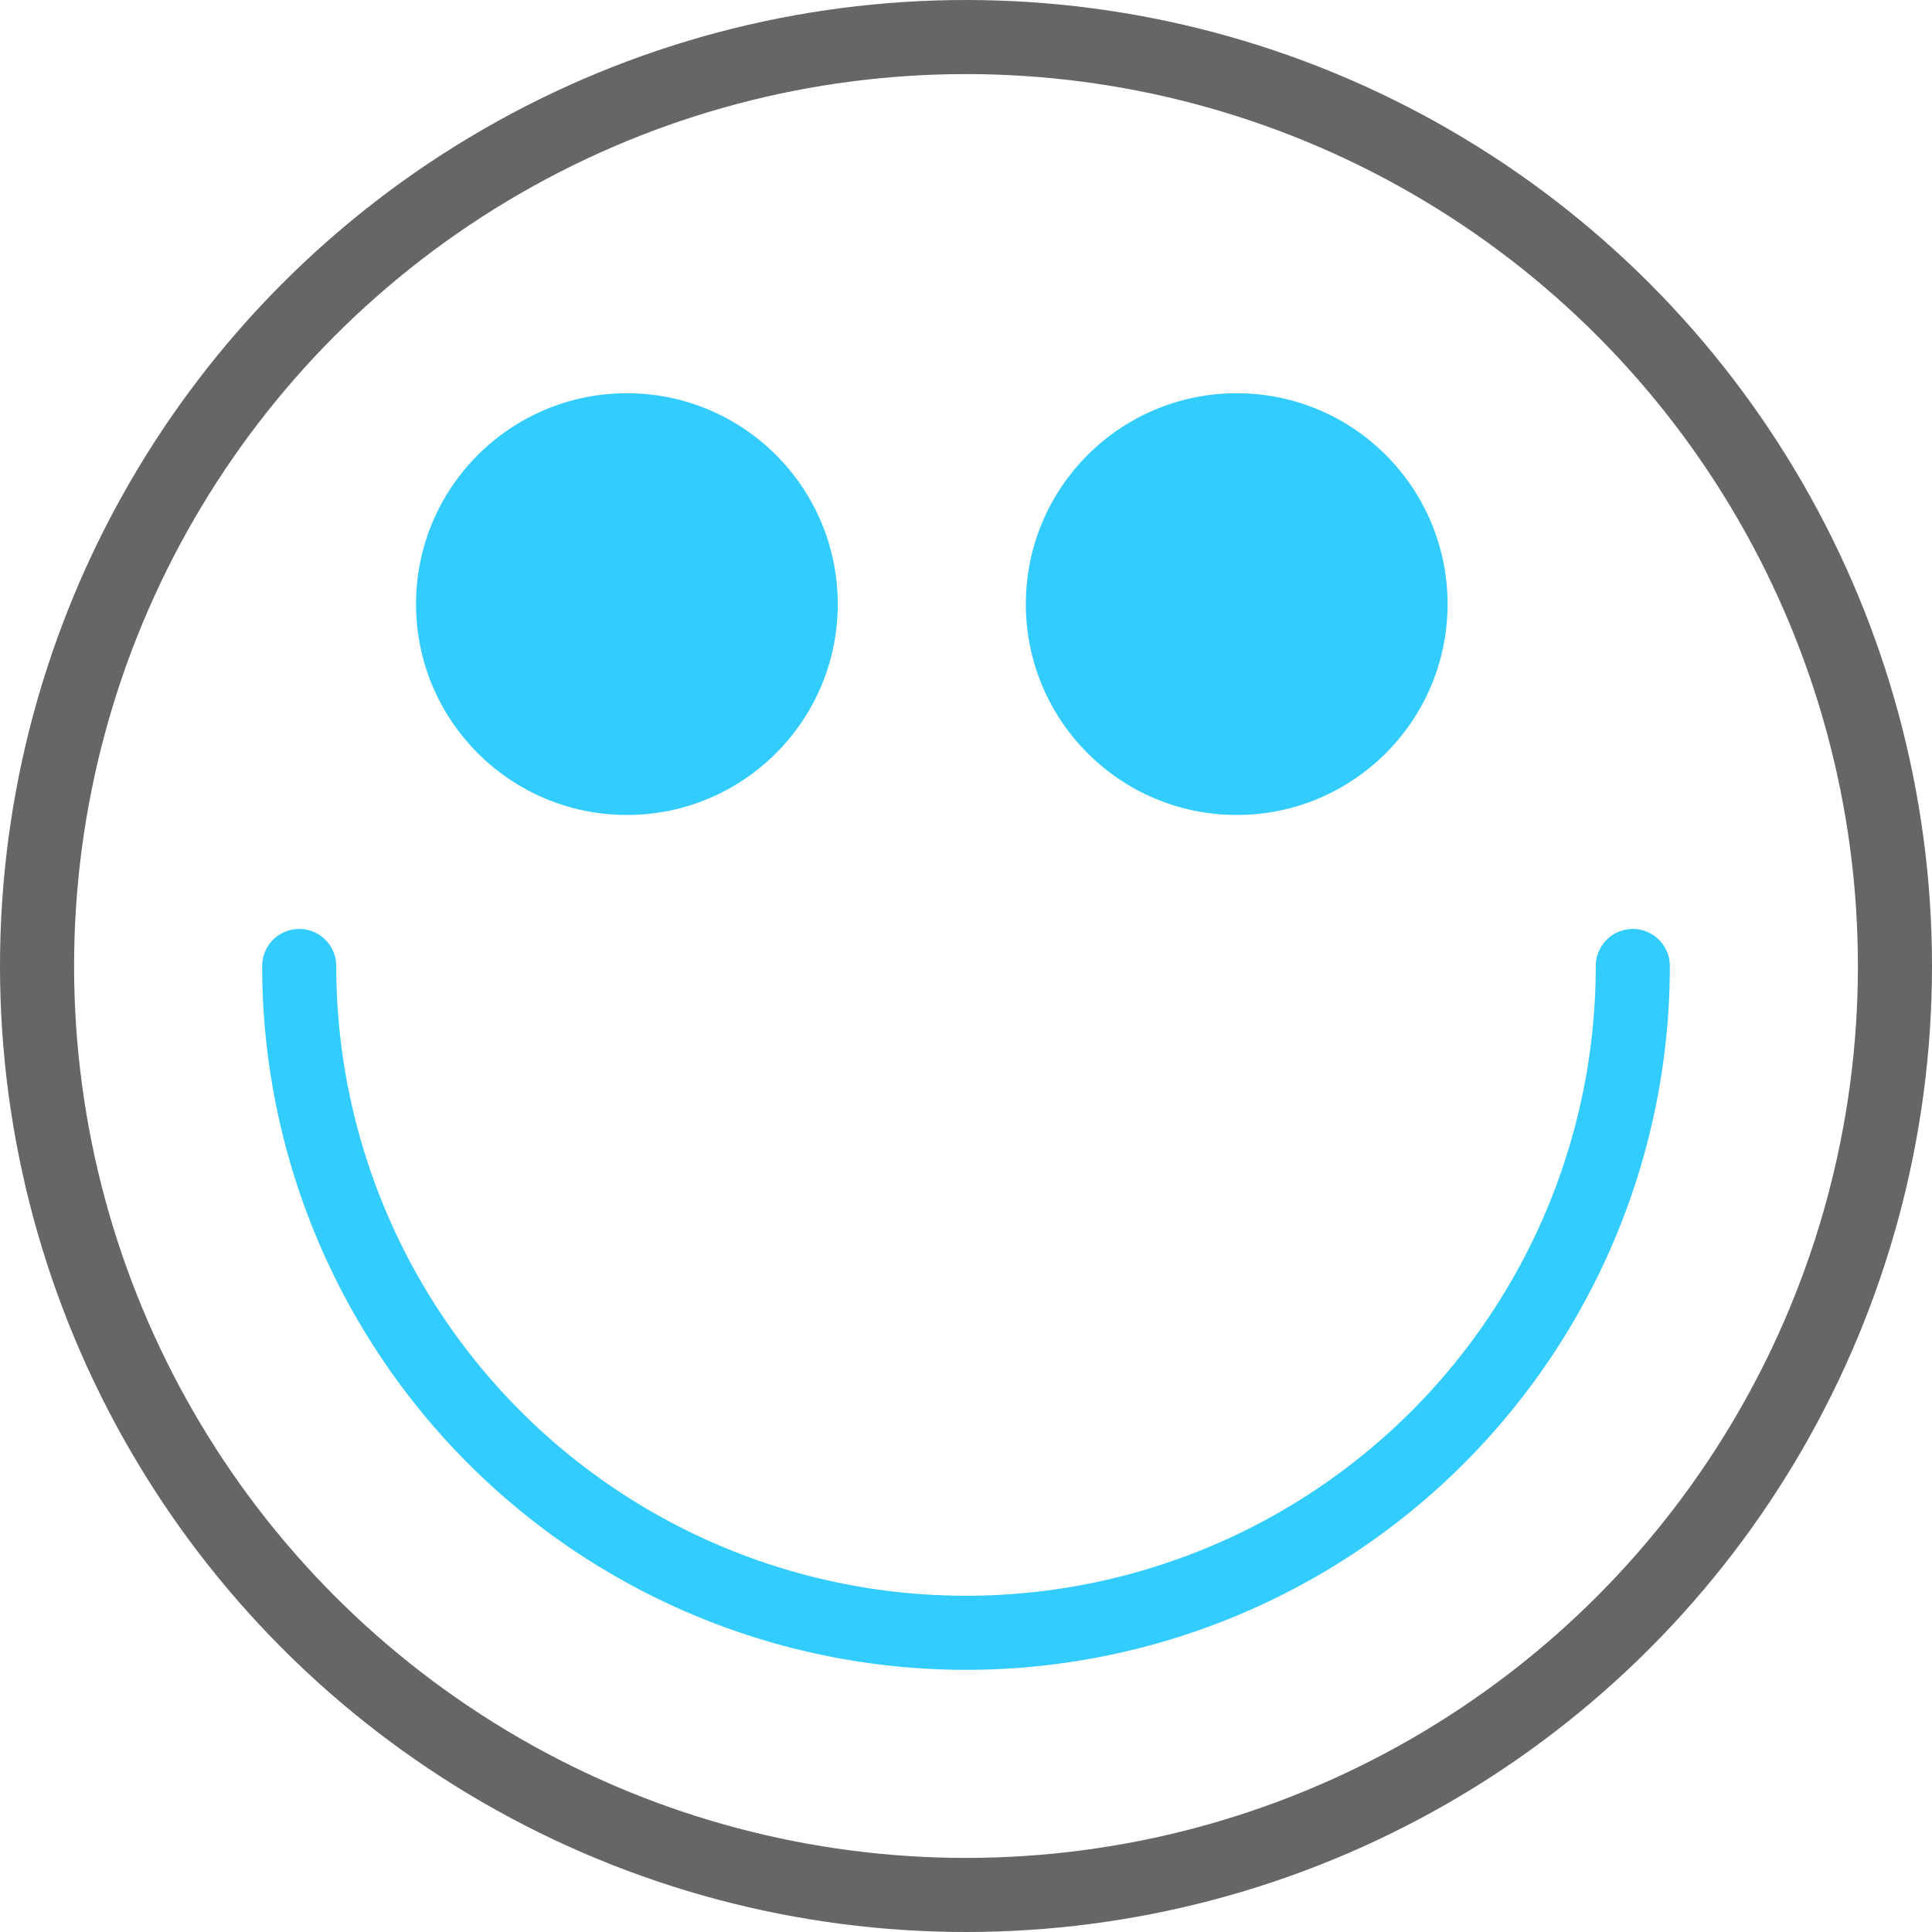
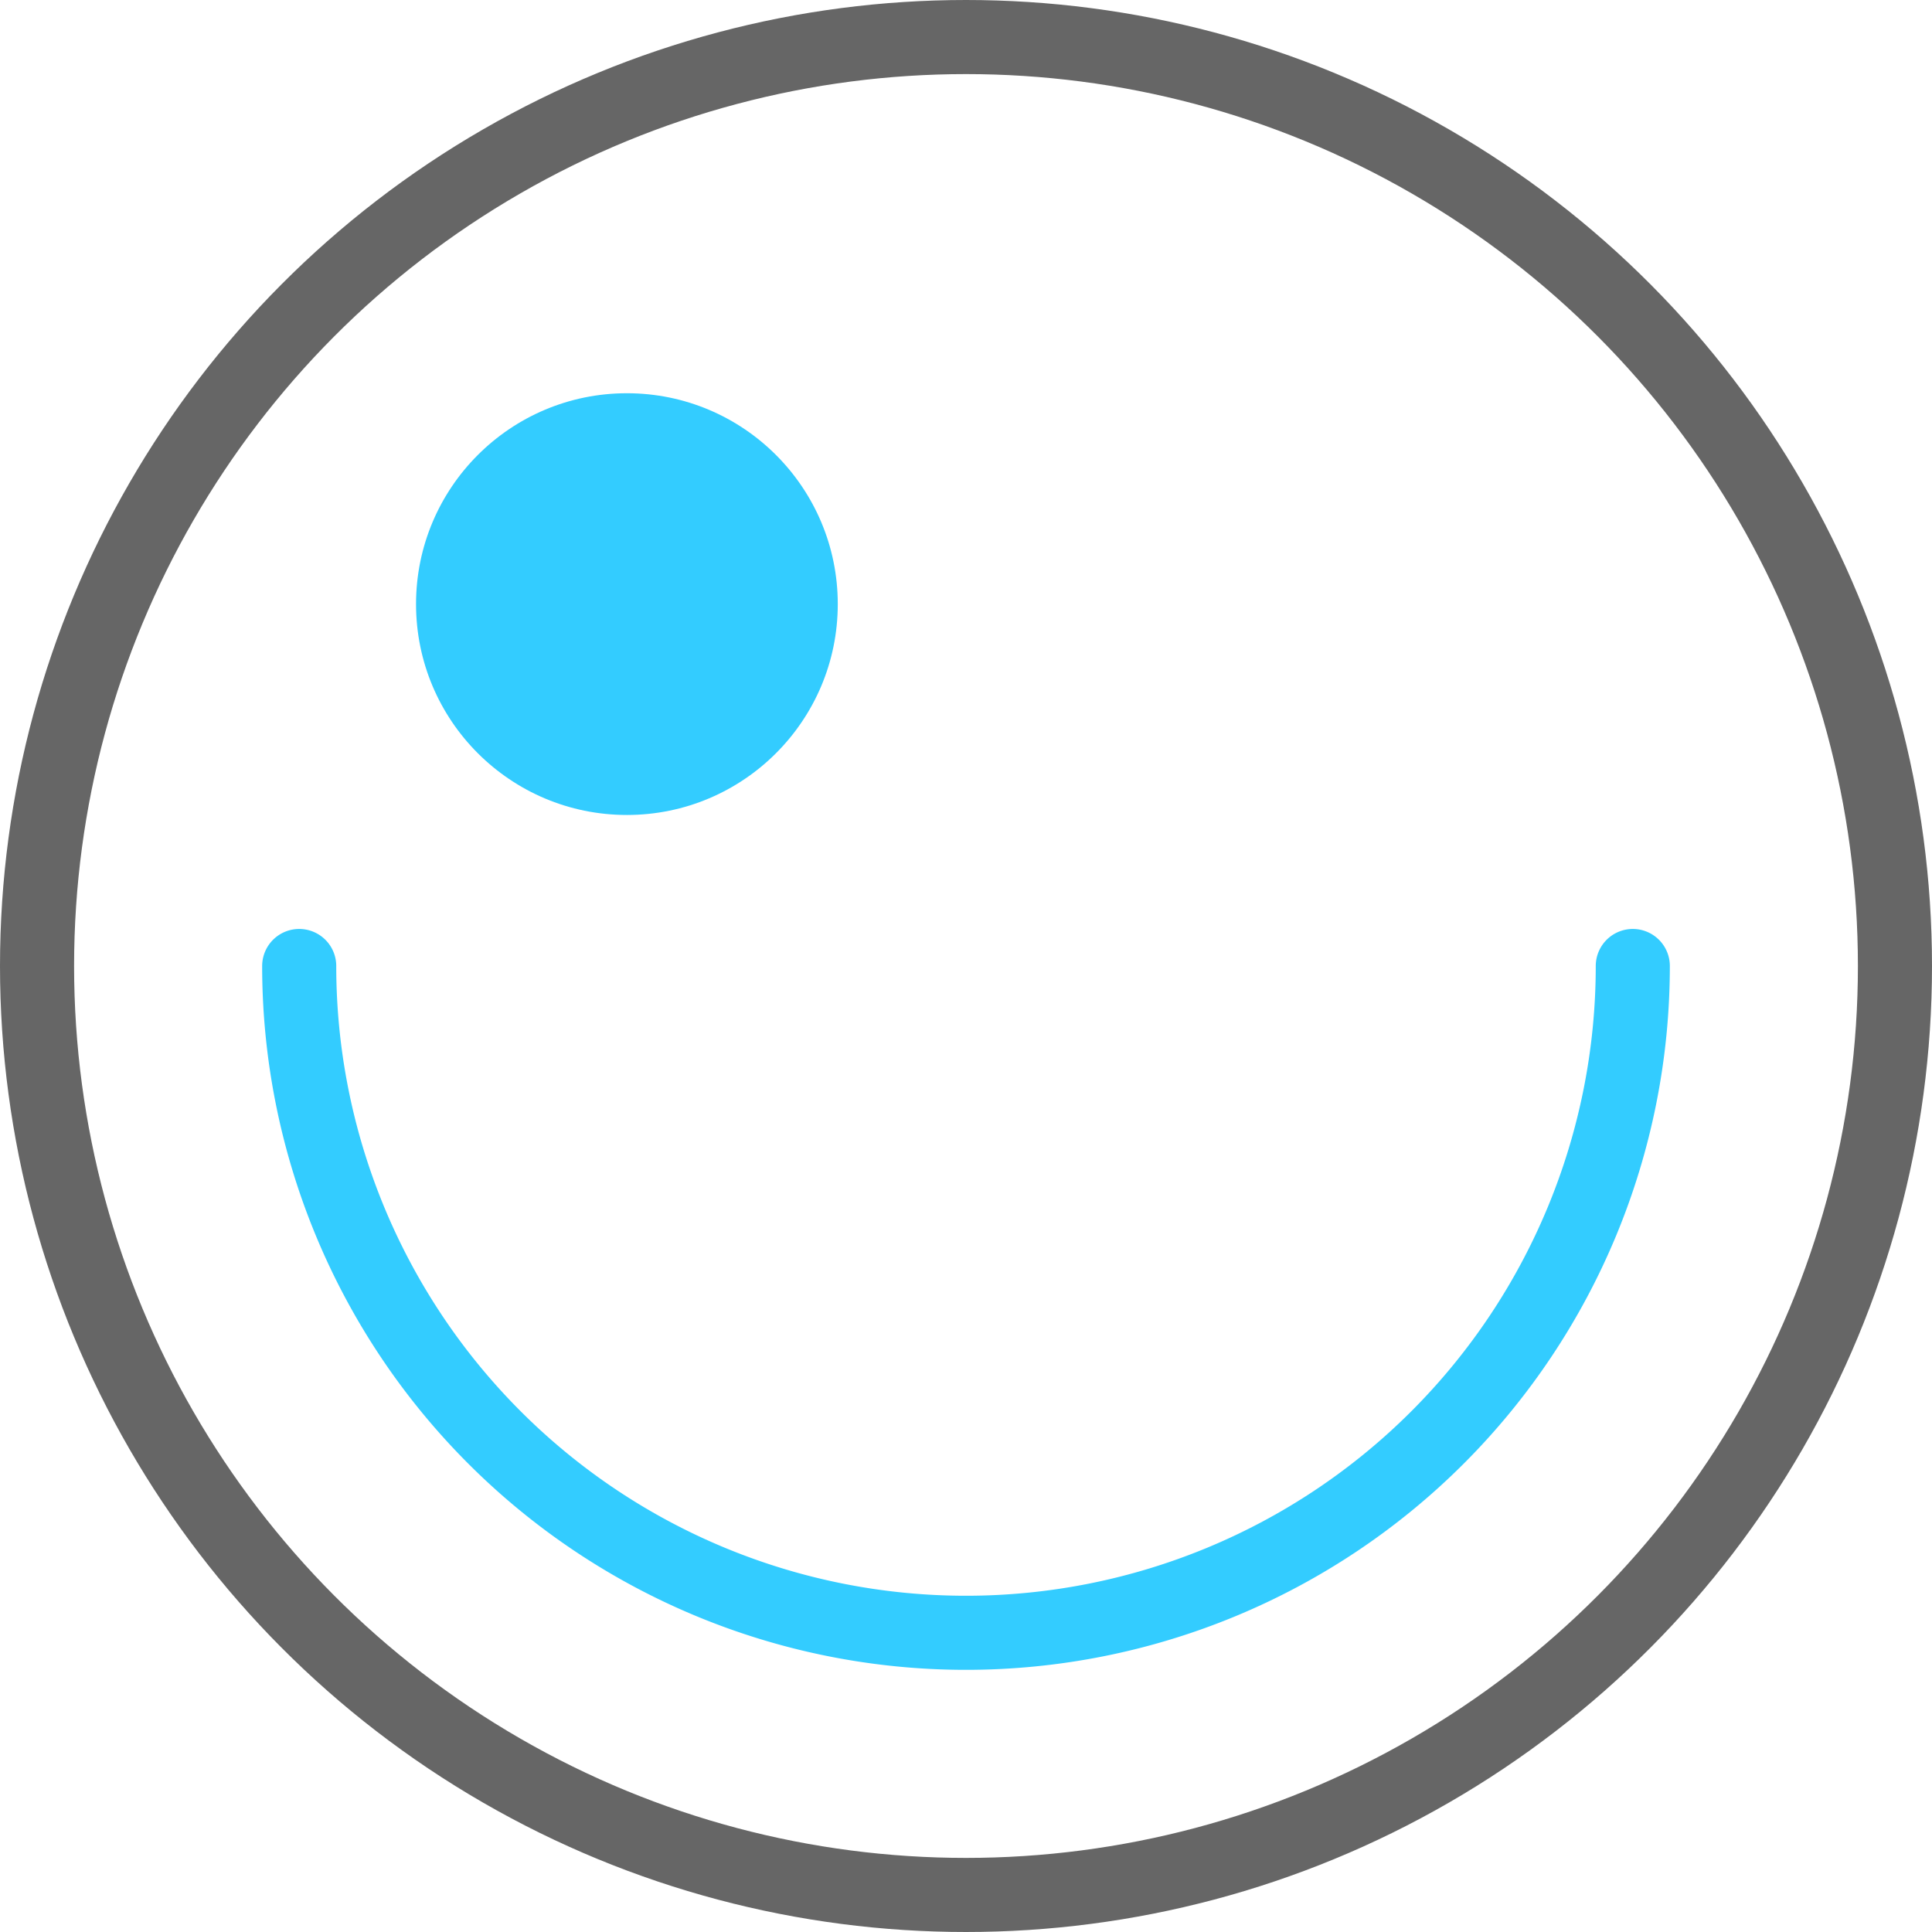
<svg xmlns="http://www.w3.org/2000/svg" viewBox="0 0 339 339">
  <defs>
    <style>.cls-1,.cls-2{fill:none;stroke-width:13px;}.cls-1{stroke:#666;stroke-linejoin:bevel;}.cls-2{stroke:#3cf;stroke-linecap:round;stroke-miterlimit:10;}.cls-3{fill:#3cf;}</style>
  </defs>
  <title>Asset 35nogrief</title>
  <g id="Layer_2" data-name="Layer 2">
    <g id="Layer_1-2" data-name="Layer 1">
      <circle class="cls-1" cx="169.5" cy="169.5" r="163" />
      <path class="cls-2" d="M286.5,169.5a117,117,0,0,1-234,0" />
      <circle class="cls-3" cx="110" cy="106" r="37" />
-       <circle class="cls-3" cx="217" cy="106" r="37" />
    </g>
  </g>
</svg>